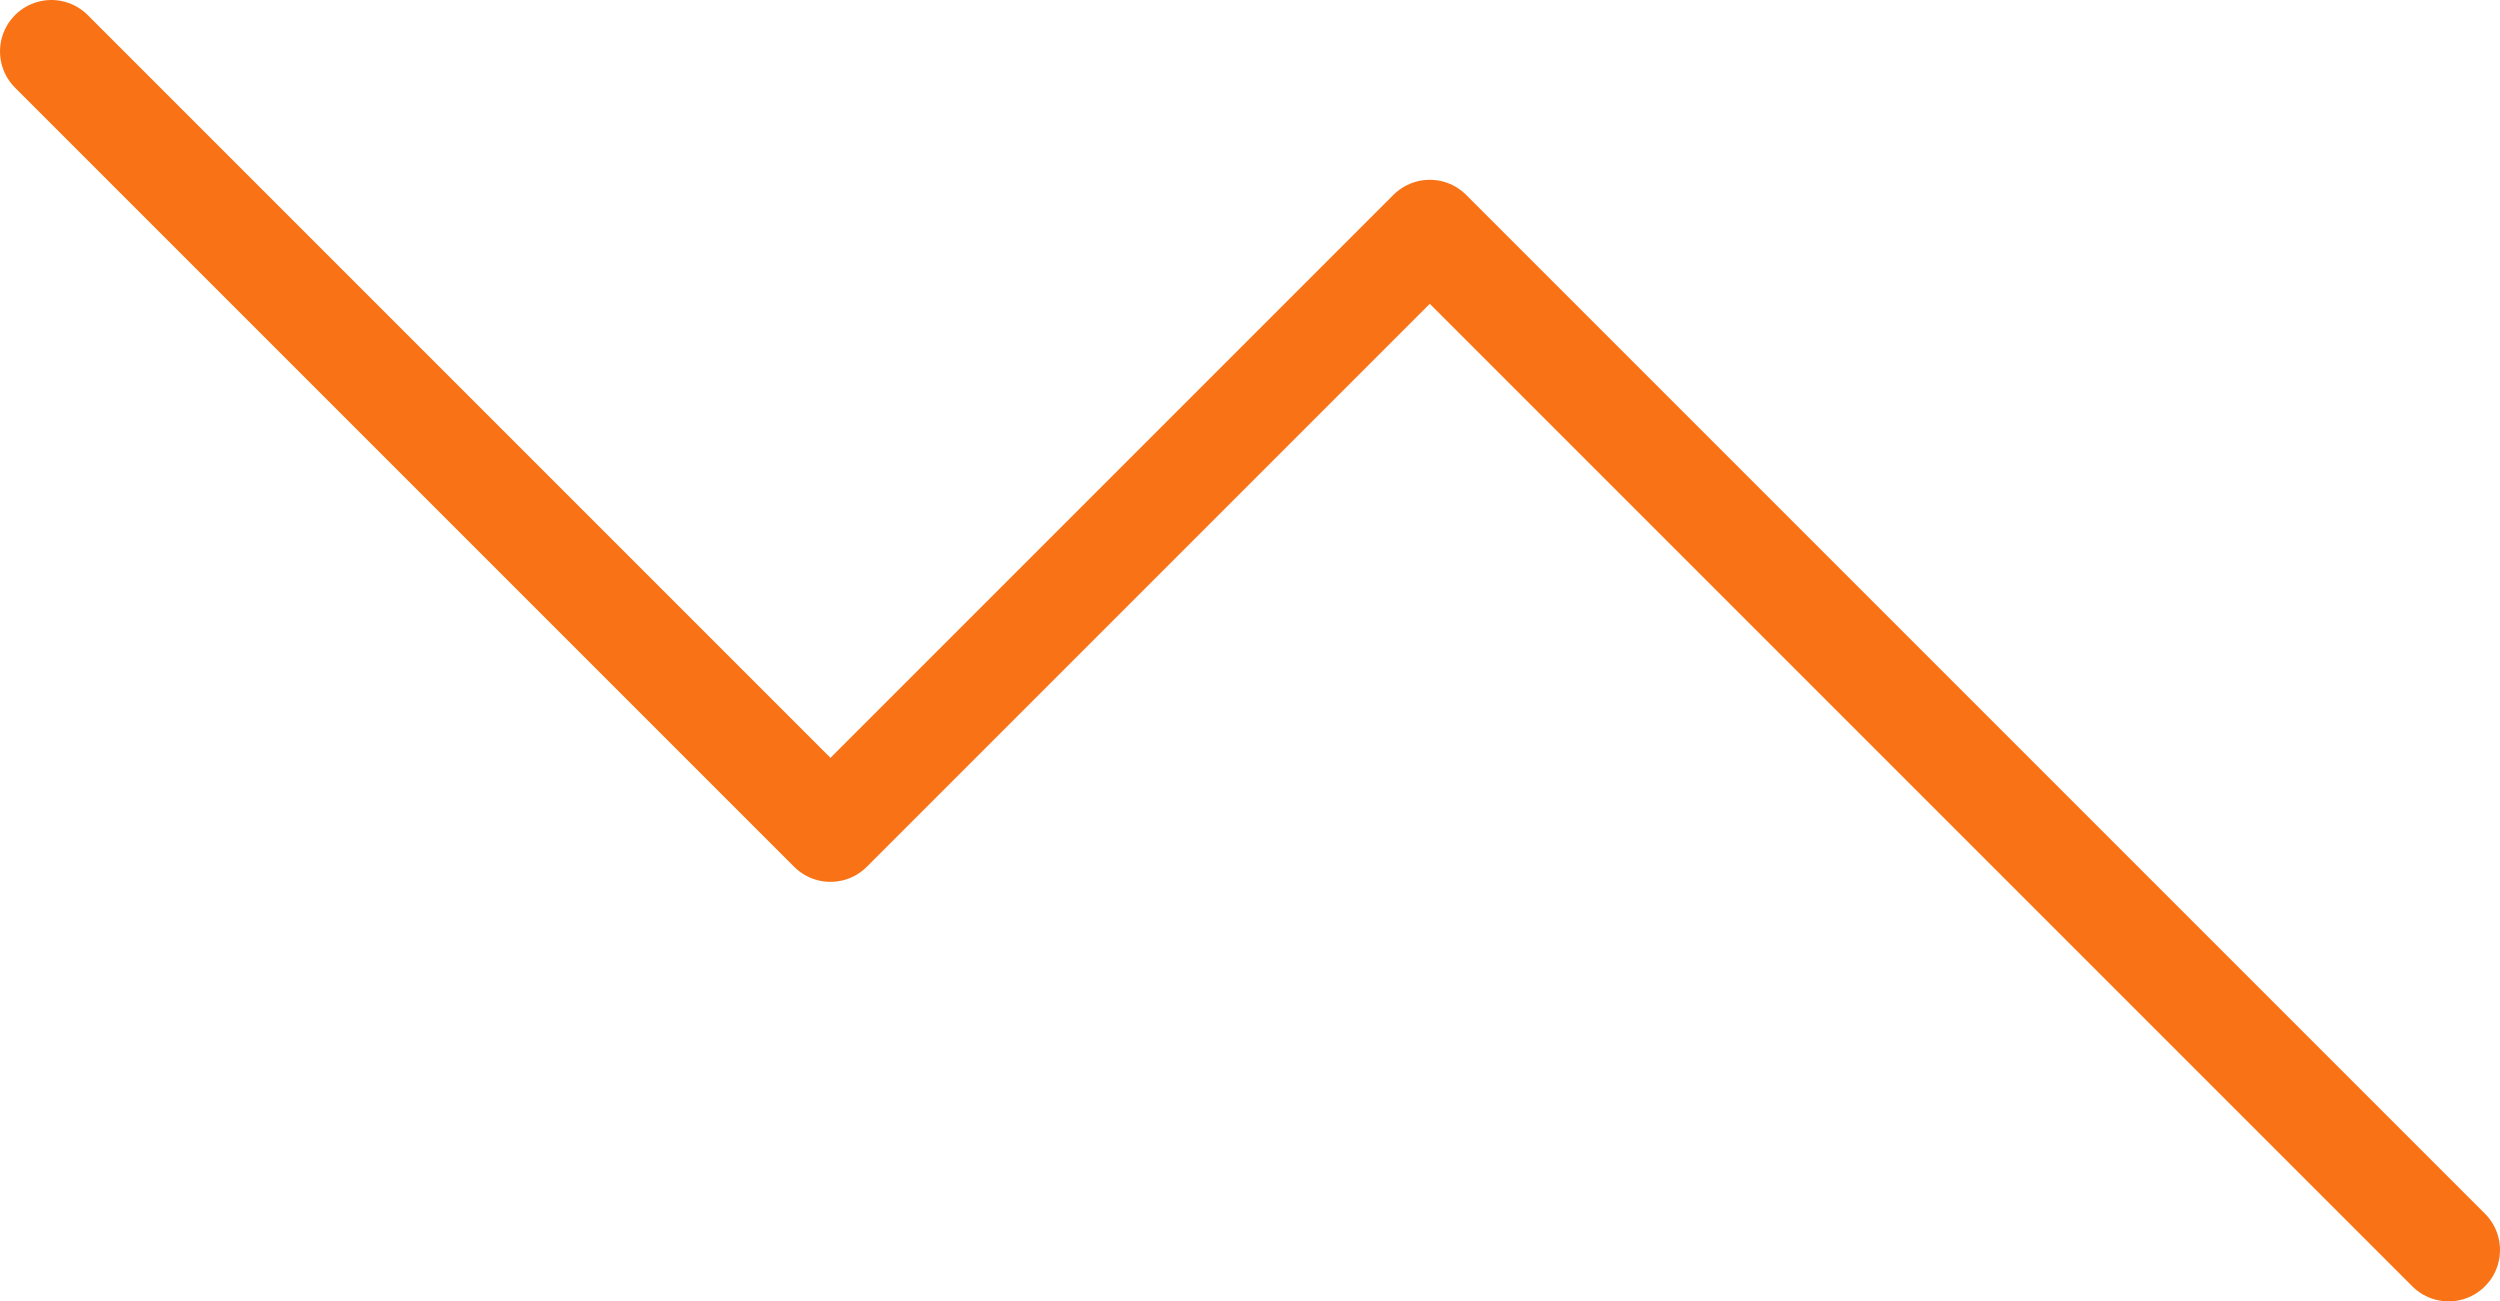
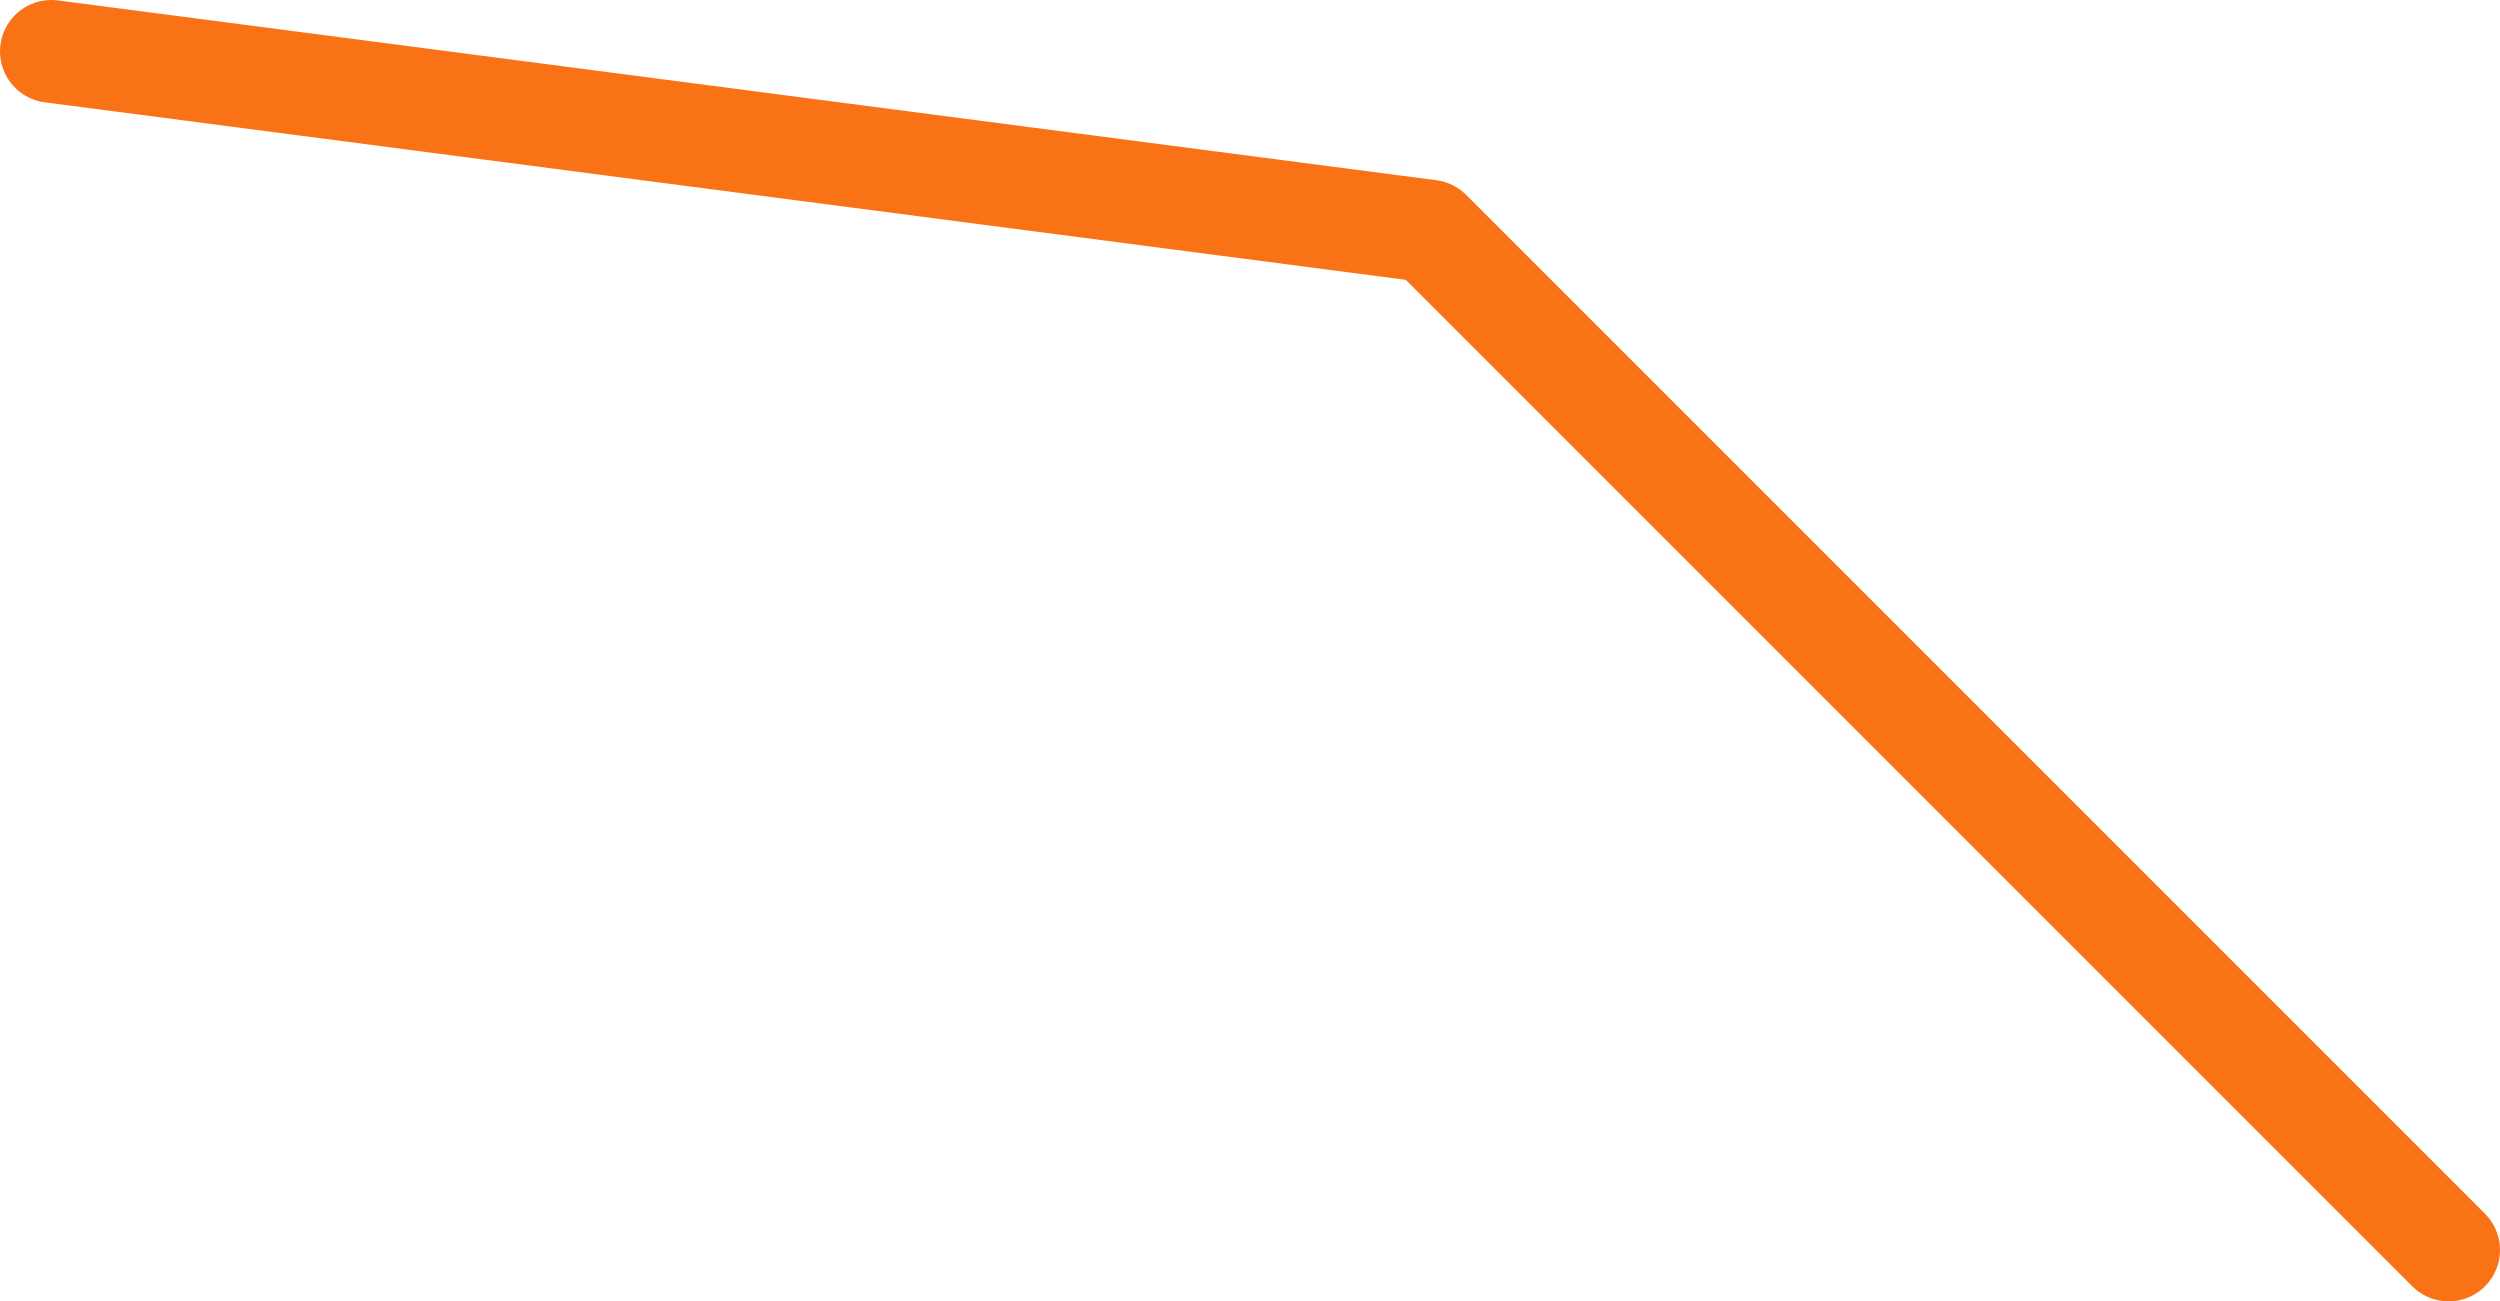
<svg xmlns="http://www.w3.org/2000/svg" fill="none" height="100%" overflow="visible" preserveAspectRatio="none" style="display: block;" viewBox="0 0 36.5 19" width="100%">
-   <path d="M35.75 18.25L20.875 3.375L12.125 12.125L0.75 0.75" id="Vector" stroke="#F97316" stroke-linecap="round" stroke-linejoin="round" stroke-width="1.5" />
+   <path d="M35.75 18.25L20.875 3.375L0.75 0.75" id="Vector" stroke="#F97316" stroke-linecap="round" stroke-linejoin="round" stroke-width="1.5" />
</svg>